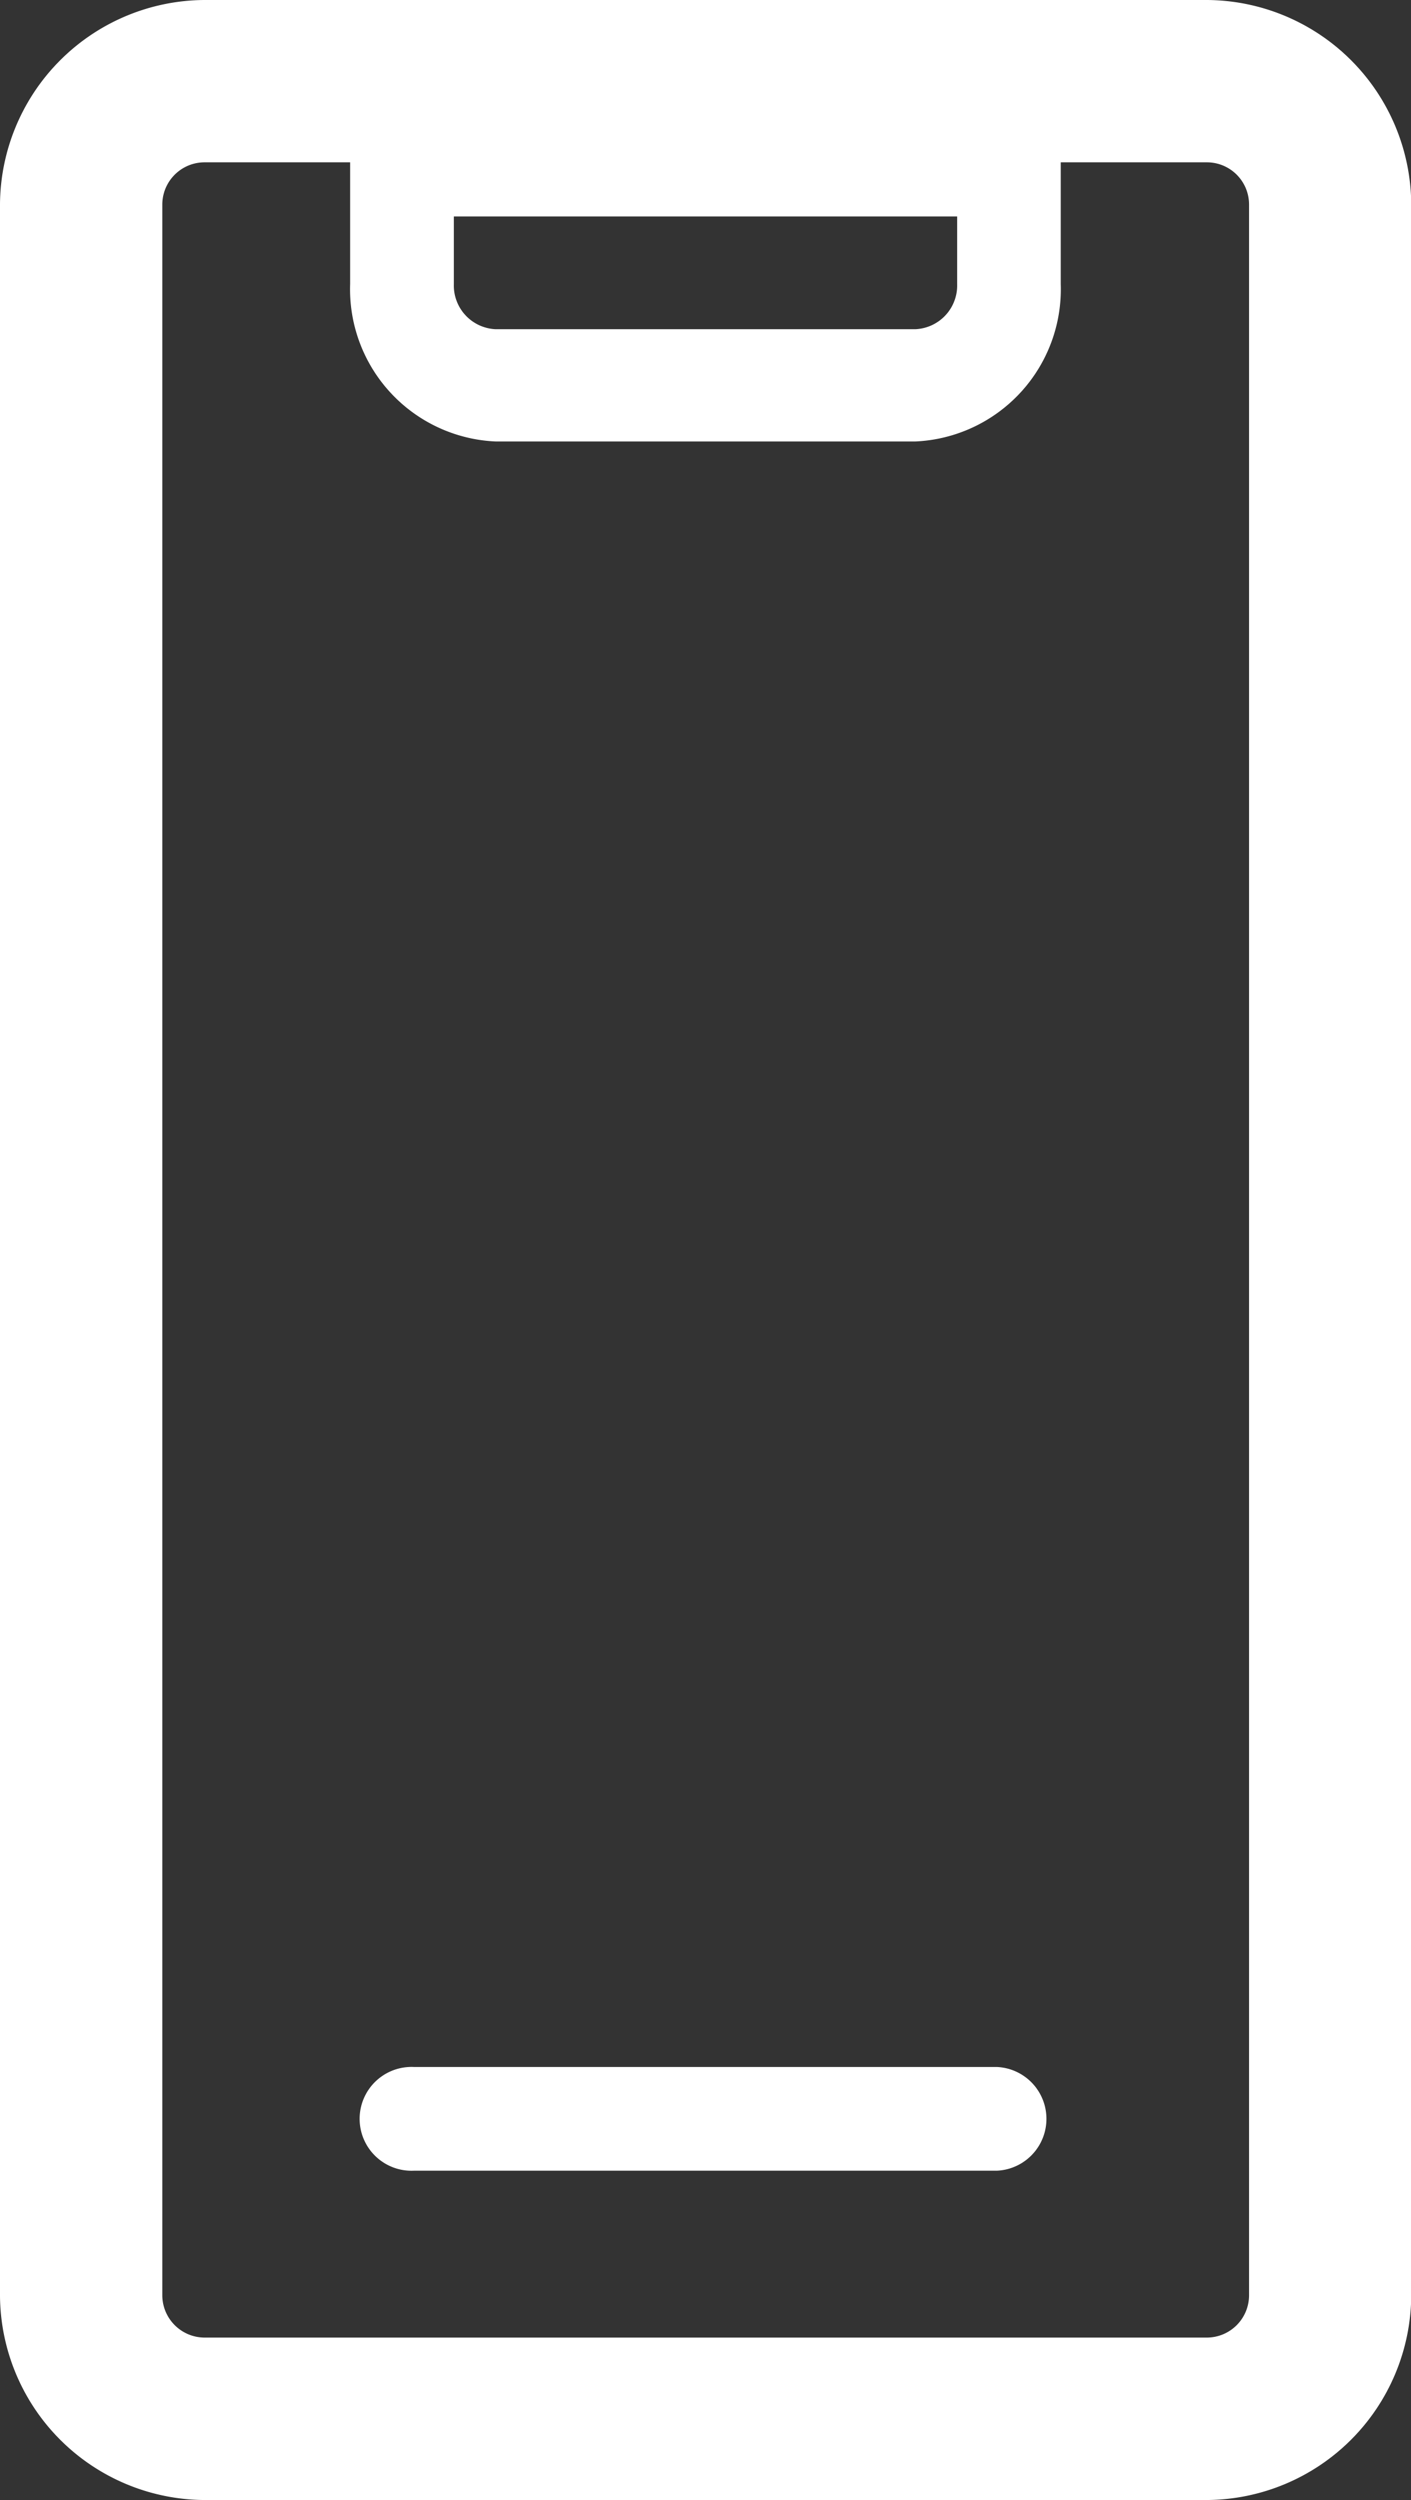
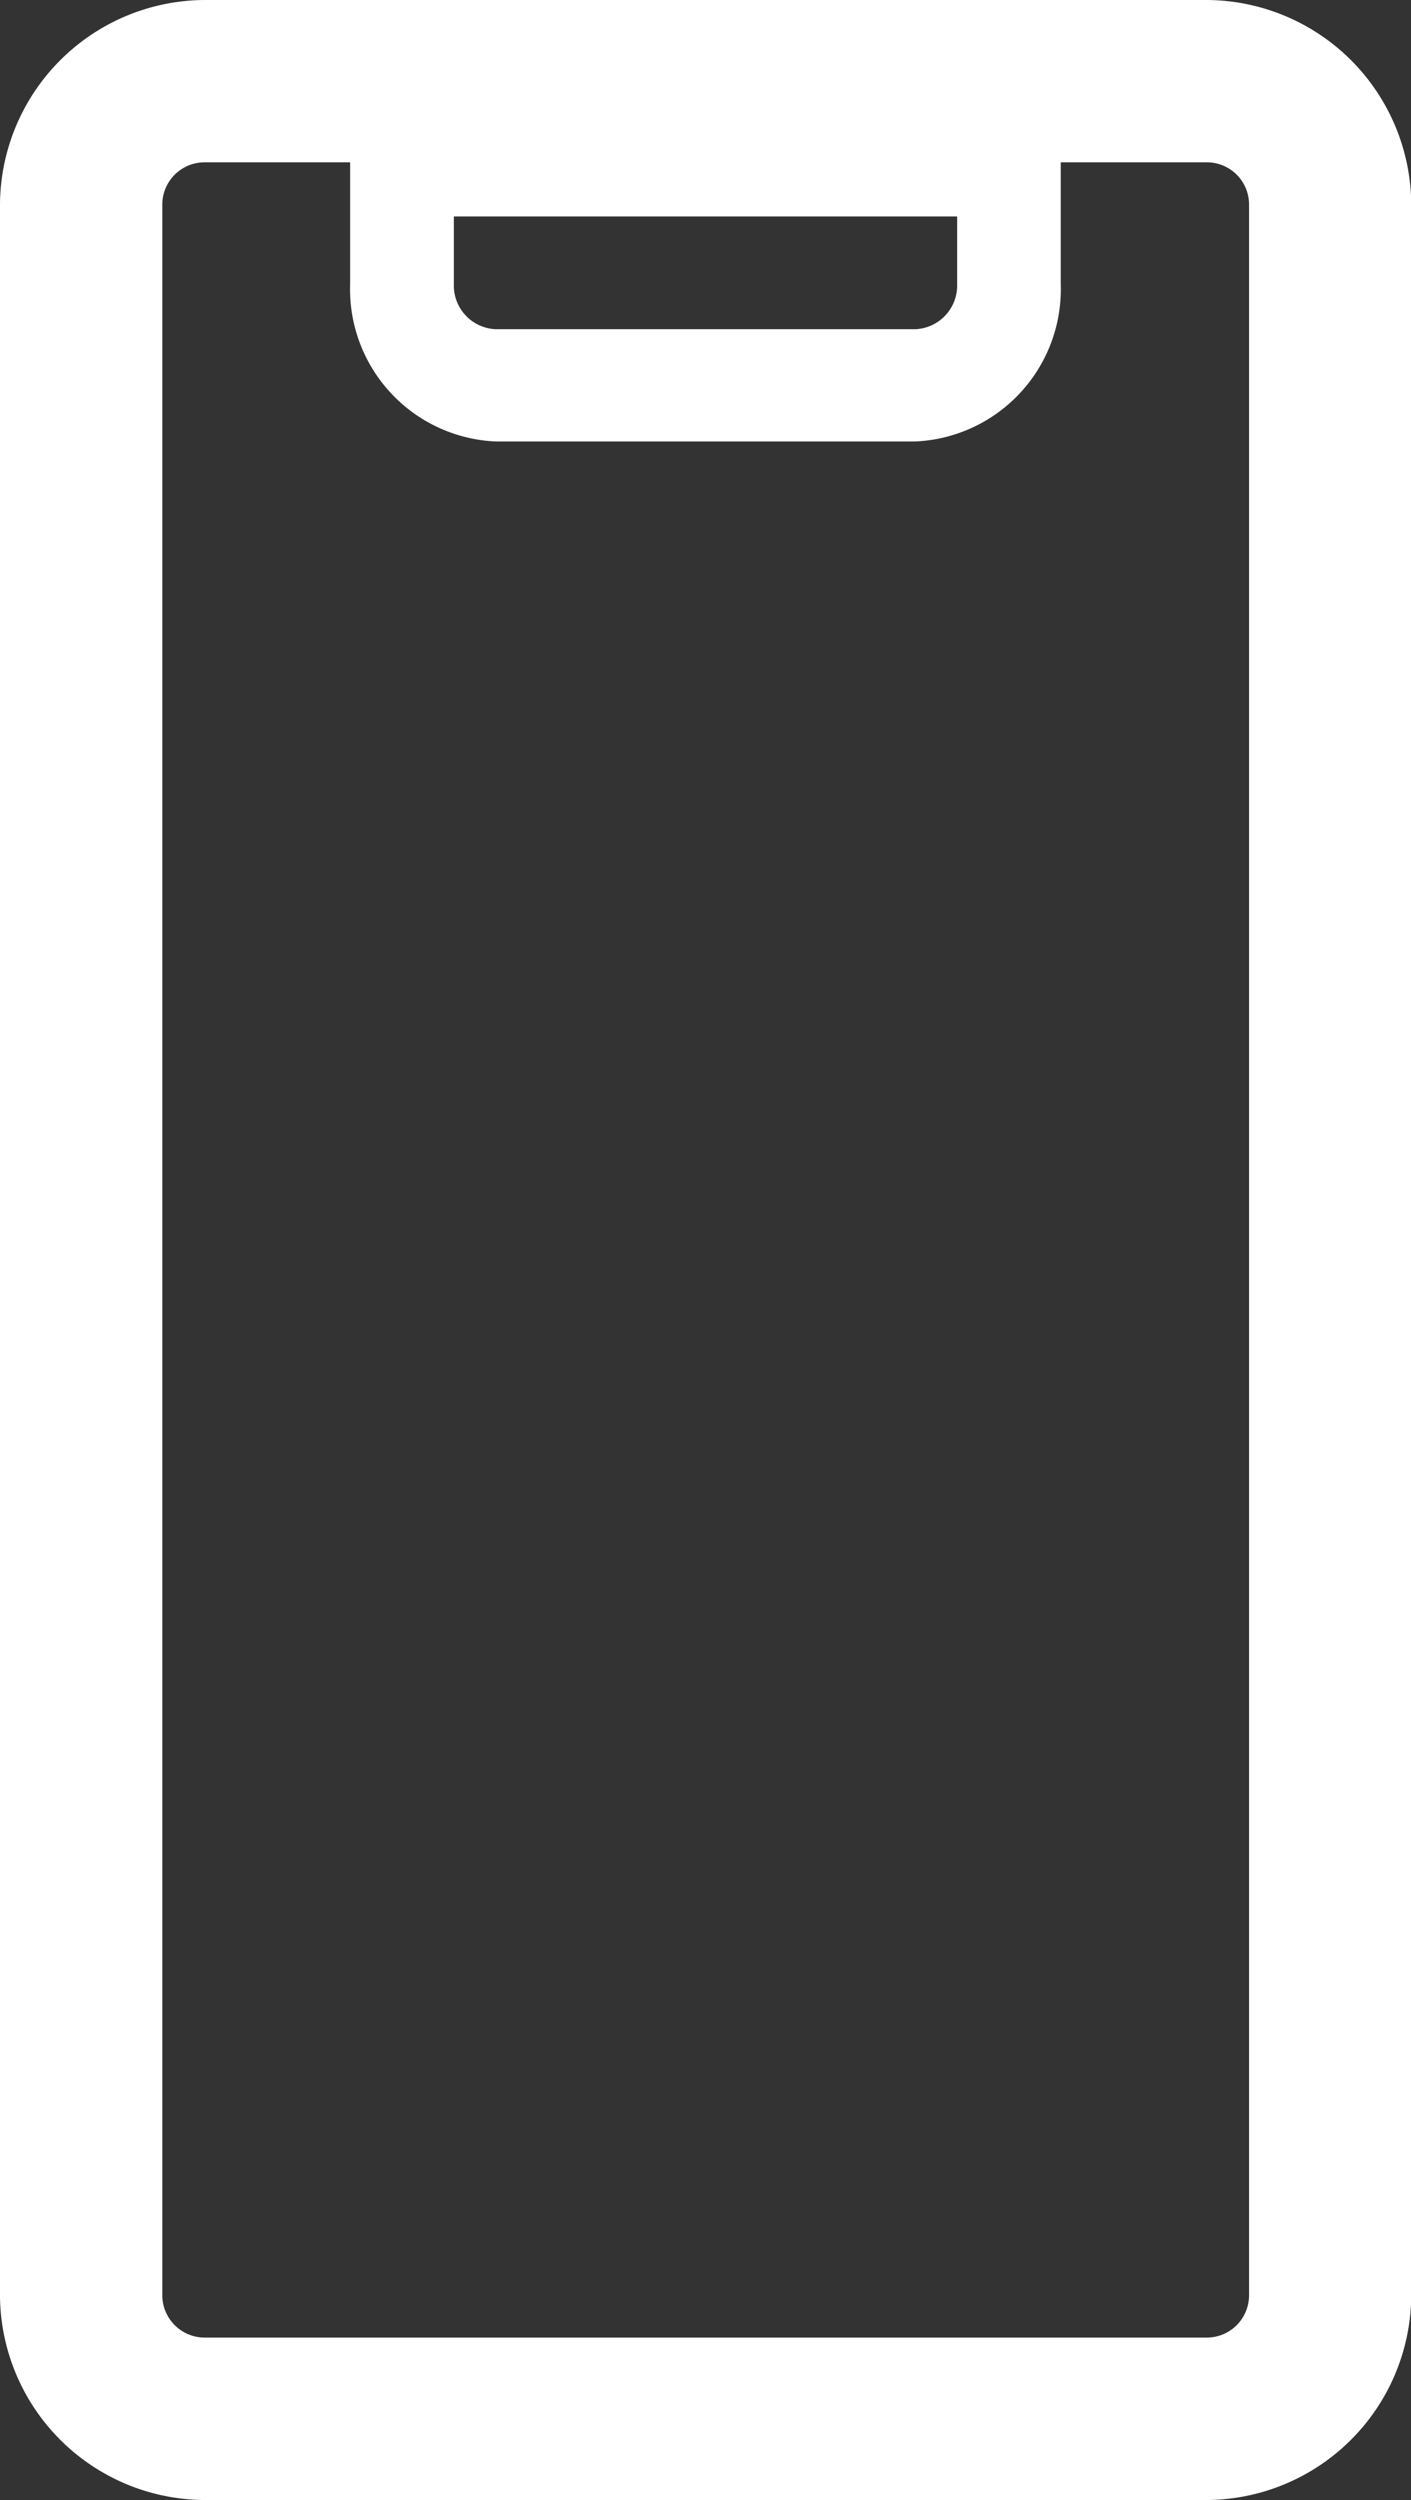
<svg xmlns="http://www.w3.org/2000/svg" id="icona_telefono" data-name="icona telefono" width="12.041" height="21.332" viewBox="0 0 12.041 21.332">
  <rect x="0" y="0" width="12.041" height="21.332" fill="#333333" stroke="none" />
  <path id="Tracciato_2524" data-name="Tracciato 2524" d="M10.3,0H1.743A1.755,1.755,0,0,0,0,1.744V19.588a1.755,1.755,0,0,0,1.744,1.744H10.3a1.755,1.755,0,0,0,1.743-1.744V1.743A1.754,1.754,0,0,0,10.3,0M8.168,1.847v.577a.373.373,0,0,1-.356.385H4.229a.373.373,0,0,1-.356-.385V1.847ZM4.229,3.767H7.812a1.3,1.3,0,0,0,1.24-1.343V1.385H10.3a.36.36,0,0,1,.359.359V19.587a.361.361,0,0,1-.359.359H1.745a.362.362,0,0,1-.36-.359V1.744a.361.361,0,0,1,.36-.359H2.988V2.424A1.3,1.3,0,0,0,4.229,3.767" fill="#ffffff" />
-   <path id="Tracciato_2525" data-name="Tracciato 2525" d="M3.533,18.522H8.508a.443.443,0,0,0,0-.885H3.533a.443.443,0,1,0,0,.885" fill="#ffffff" />
</svg>